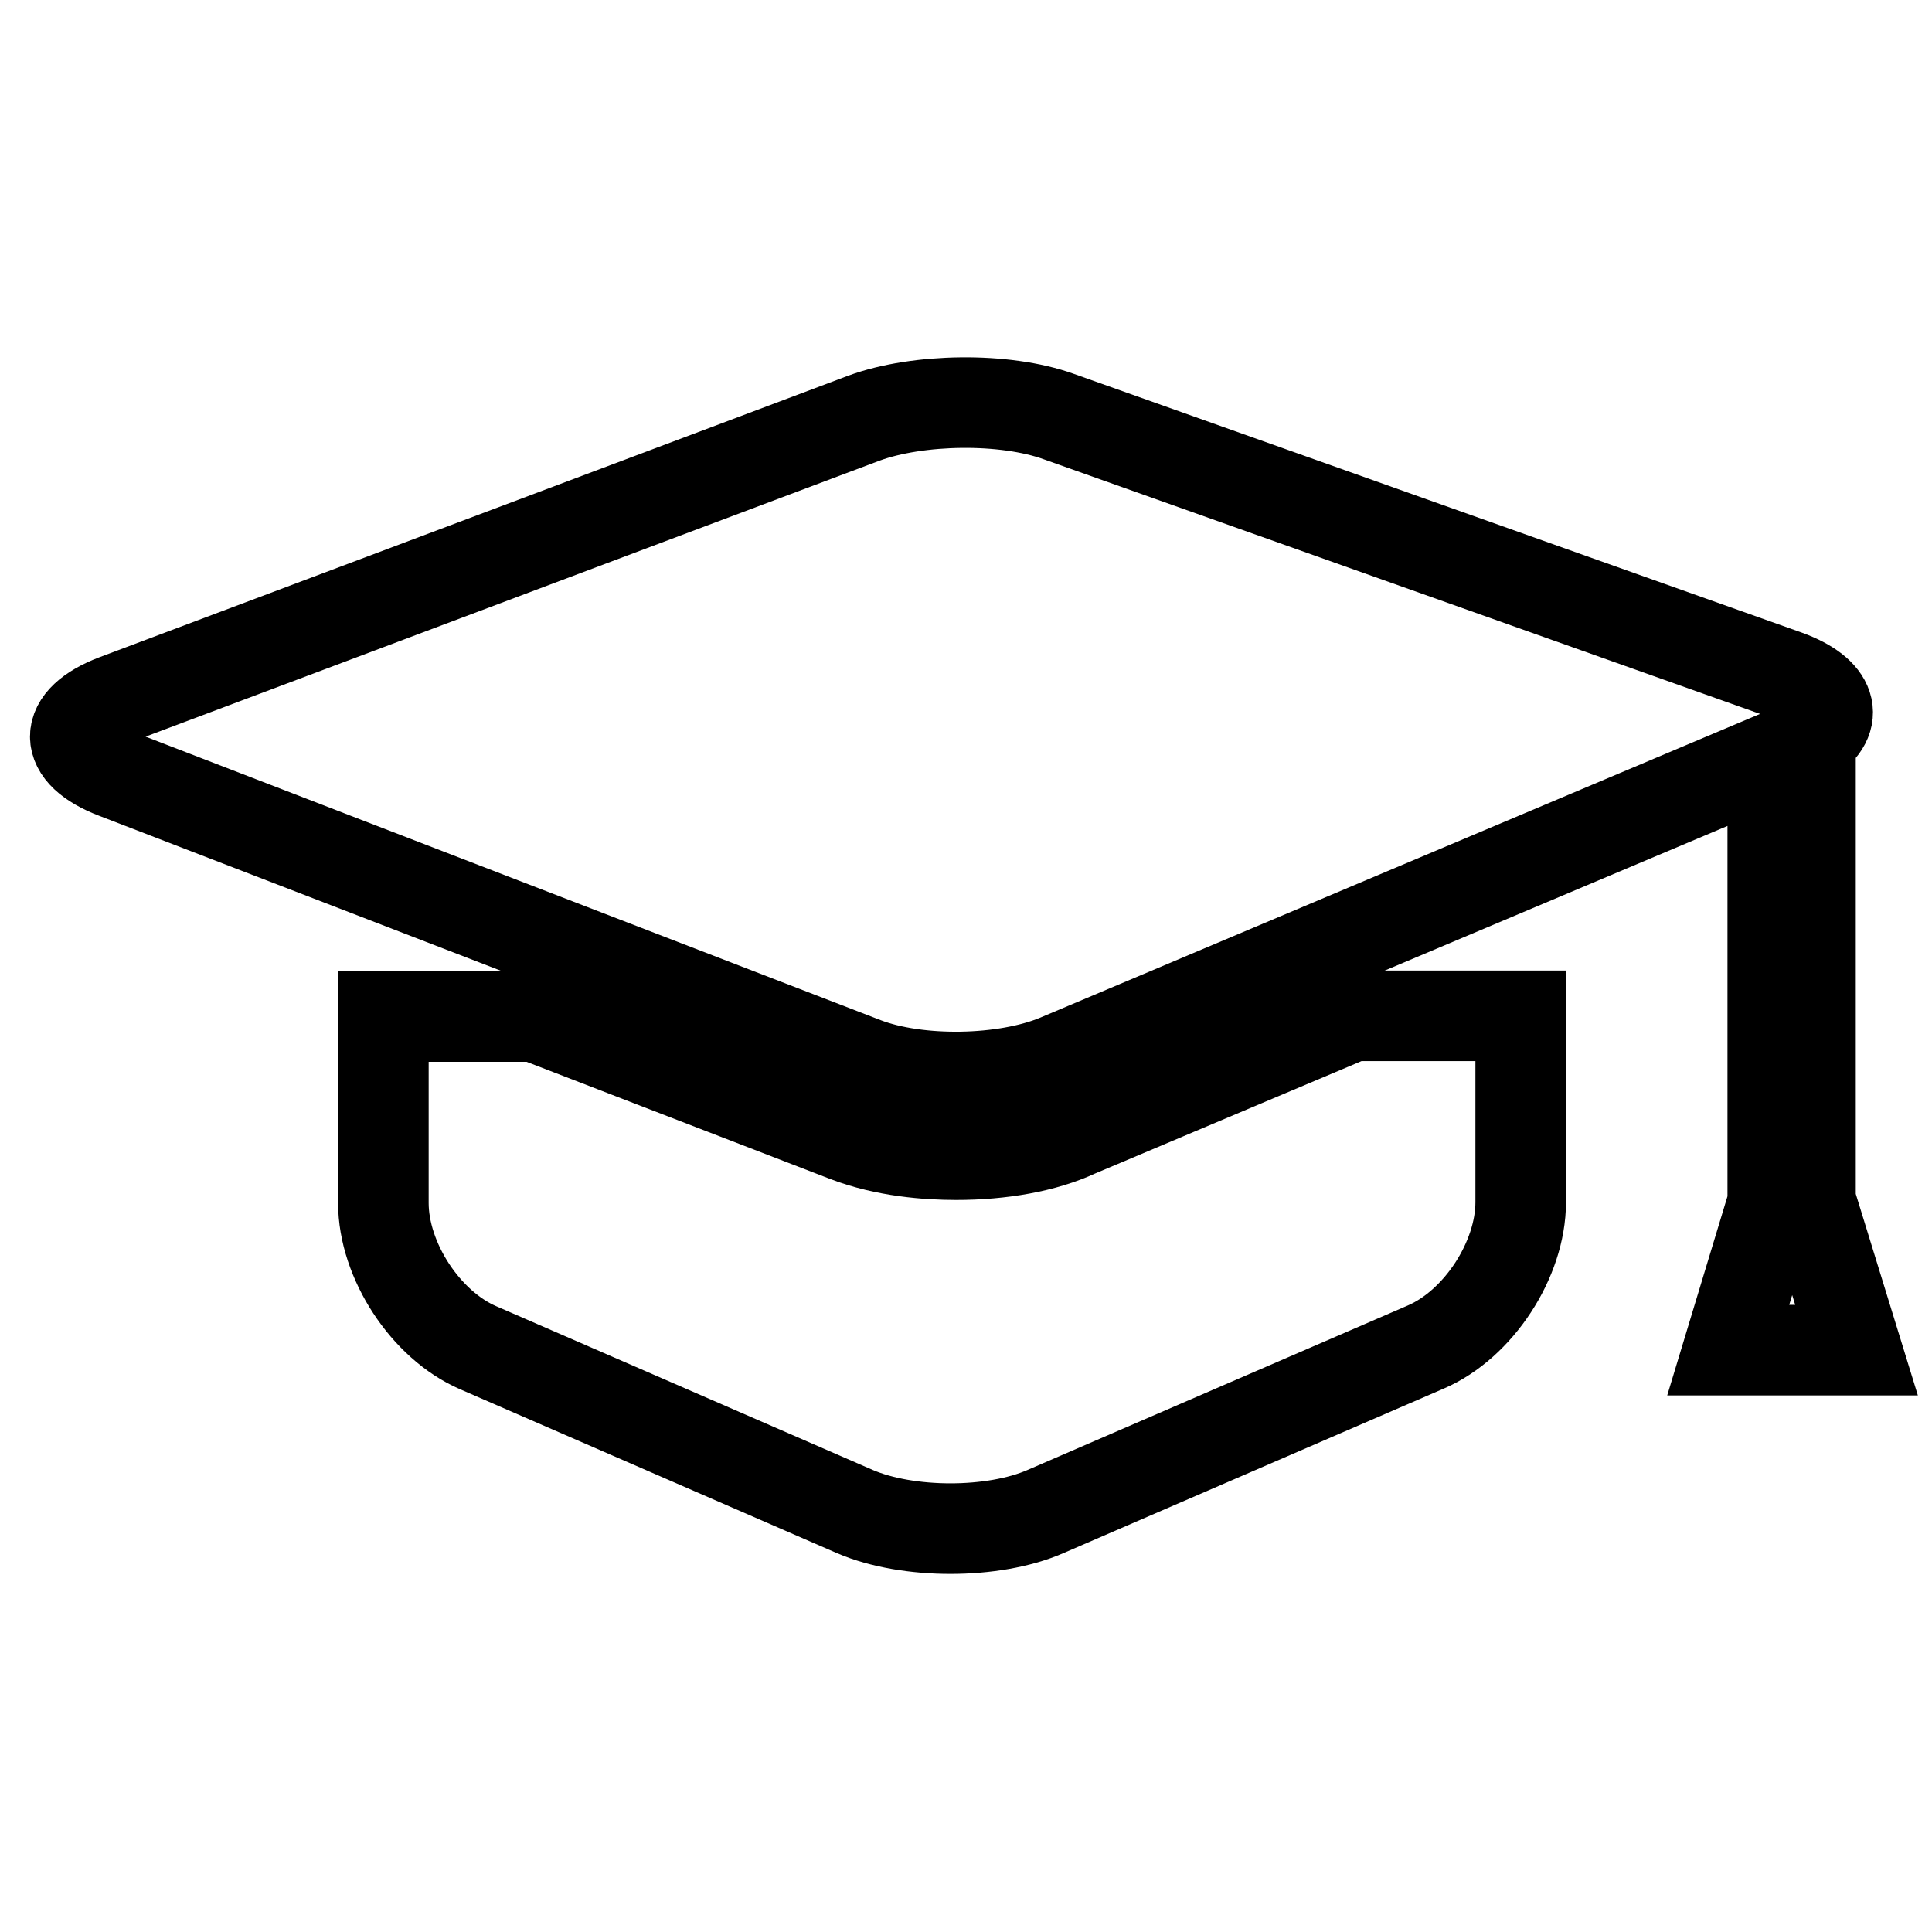
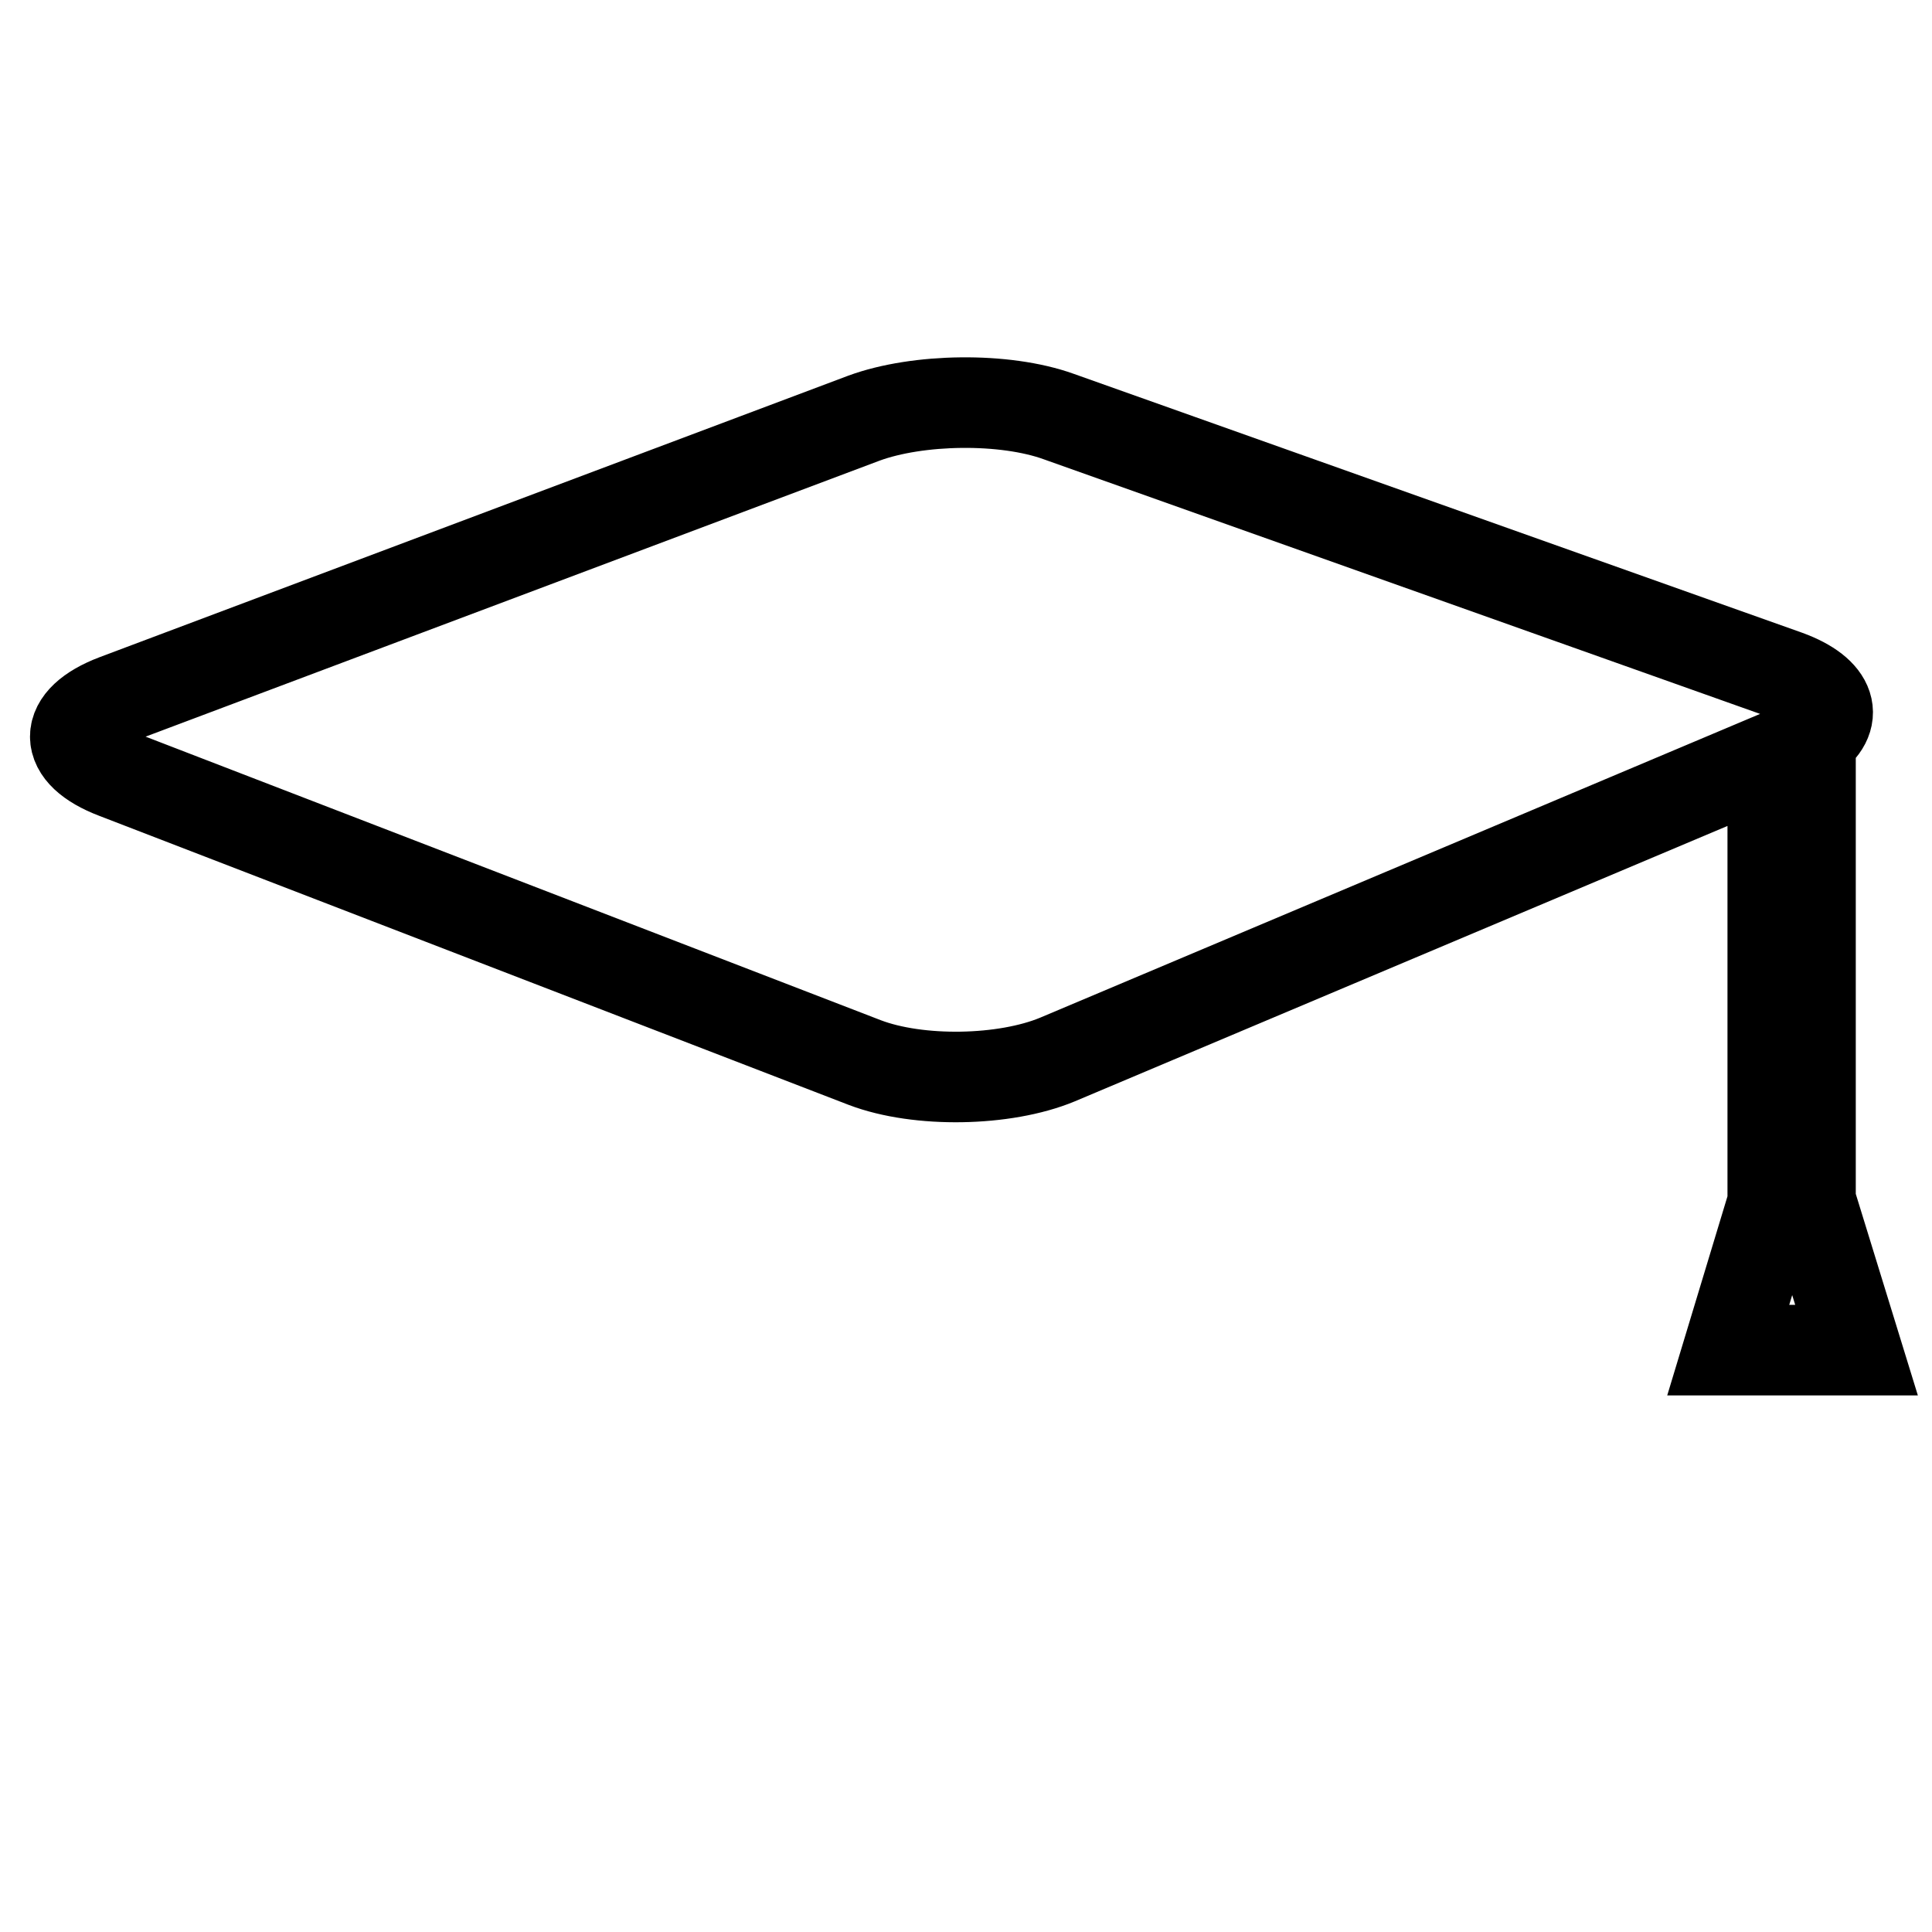
<svg xmlns="http://www.w3.org/2000/svg" version="1.1" x="0px" y="0px" viewBox="0 0 256 256" enable-background="new 0 0 256 256" xml:space="preserve">
  <g>
-     <path stroke-width="12" fill-opacity="0" stroke="#000000" d="M126.7,153c-3.8,0-9.4-0.4-14.6-2.4l-41.2-15.9H50.8v24.7c0,7.6,5.6,16.2,12.6,19.2l49.9,21.7 c7,3,18.3,3,25.2,0l50.4-21.8c7-3,12.6-11.6,12.6-19.2v-24.7h-22.3l-36.5,15.4C138.4,152,132.7,153,126.7,153L126.7,153z" />
    <path stroke-width="12" fill-opacity="0" stroke="#000000" d="M15.3,102.5l99.3,38.3c7.1,2.7,18.5,2.5,25.5-0.4l94.8-40v59l-5.9,19.5H246l-6.1-19.8V98h-0.2 c4.1-2.8,3.1-6.3-2.9-8.5l-96.5-34.3c-7.2-2.6-18.7-2.4-25.8,0.2L15.3,92.7C8.2,95.4,8.2,99.8,15.3,102.5L15.3,102.5z" />
  </g>
</svg>